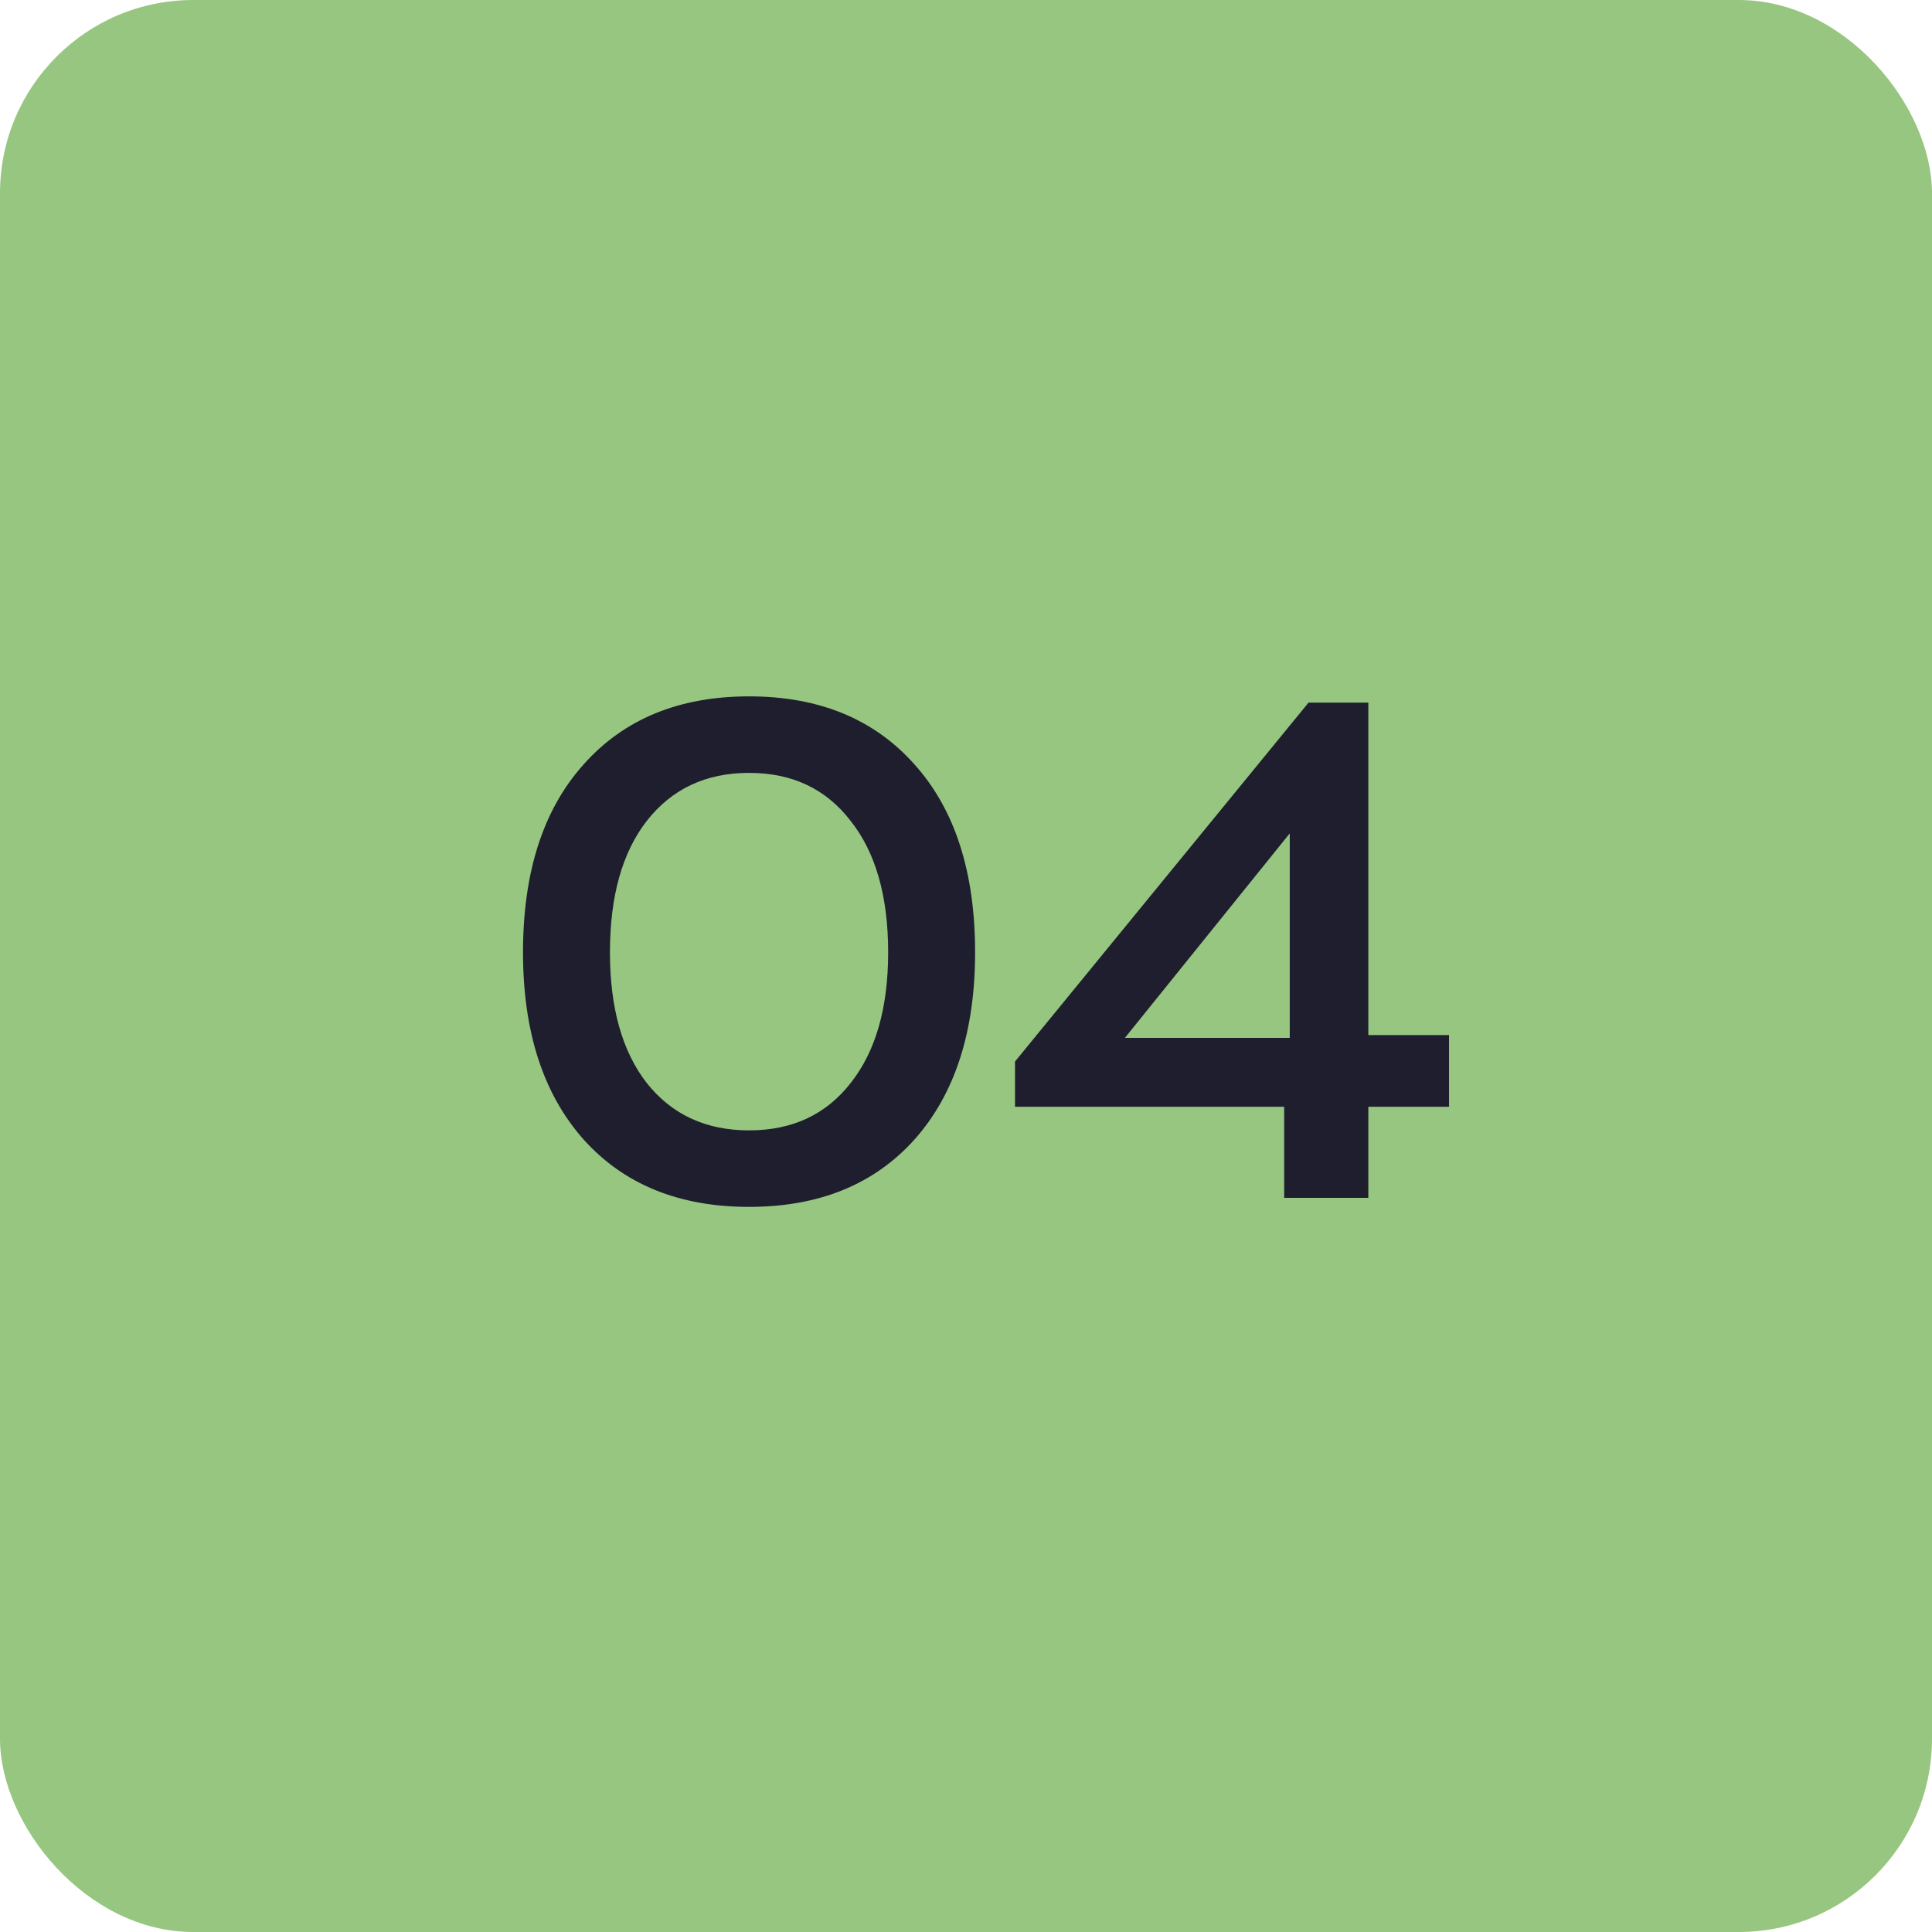
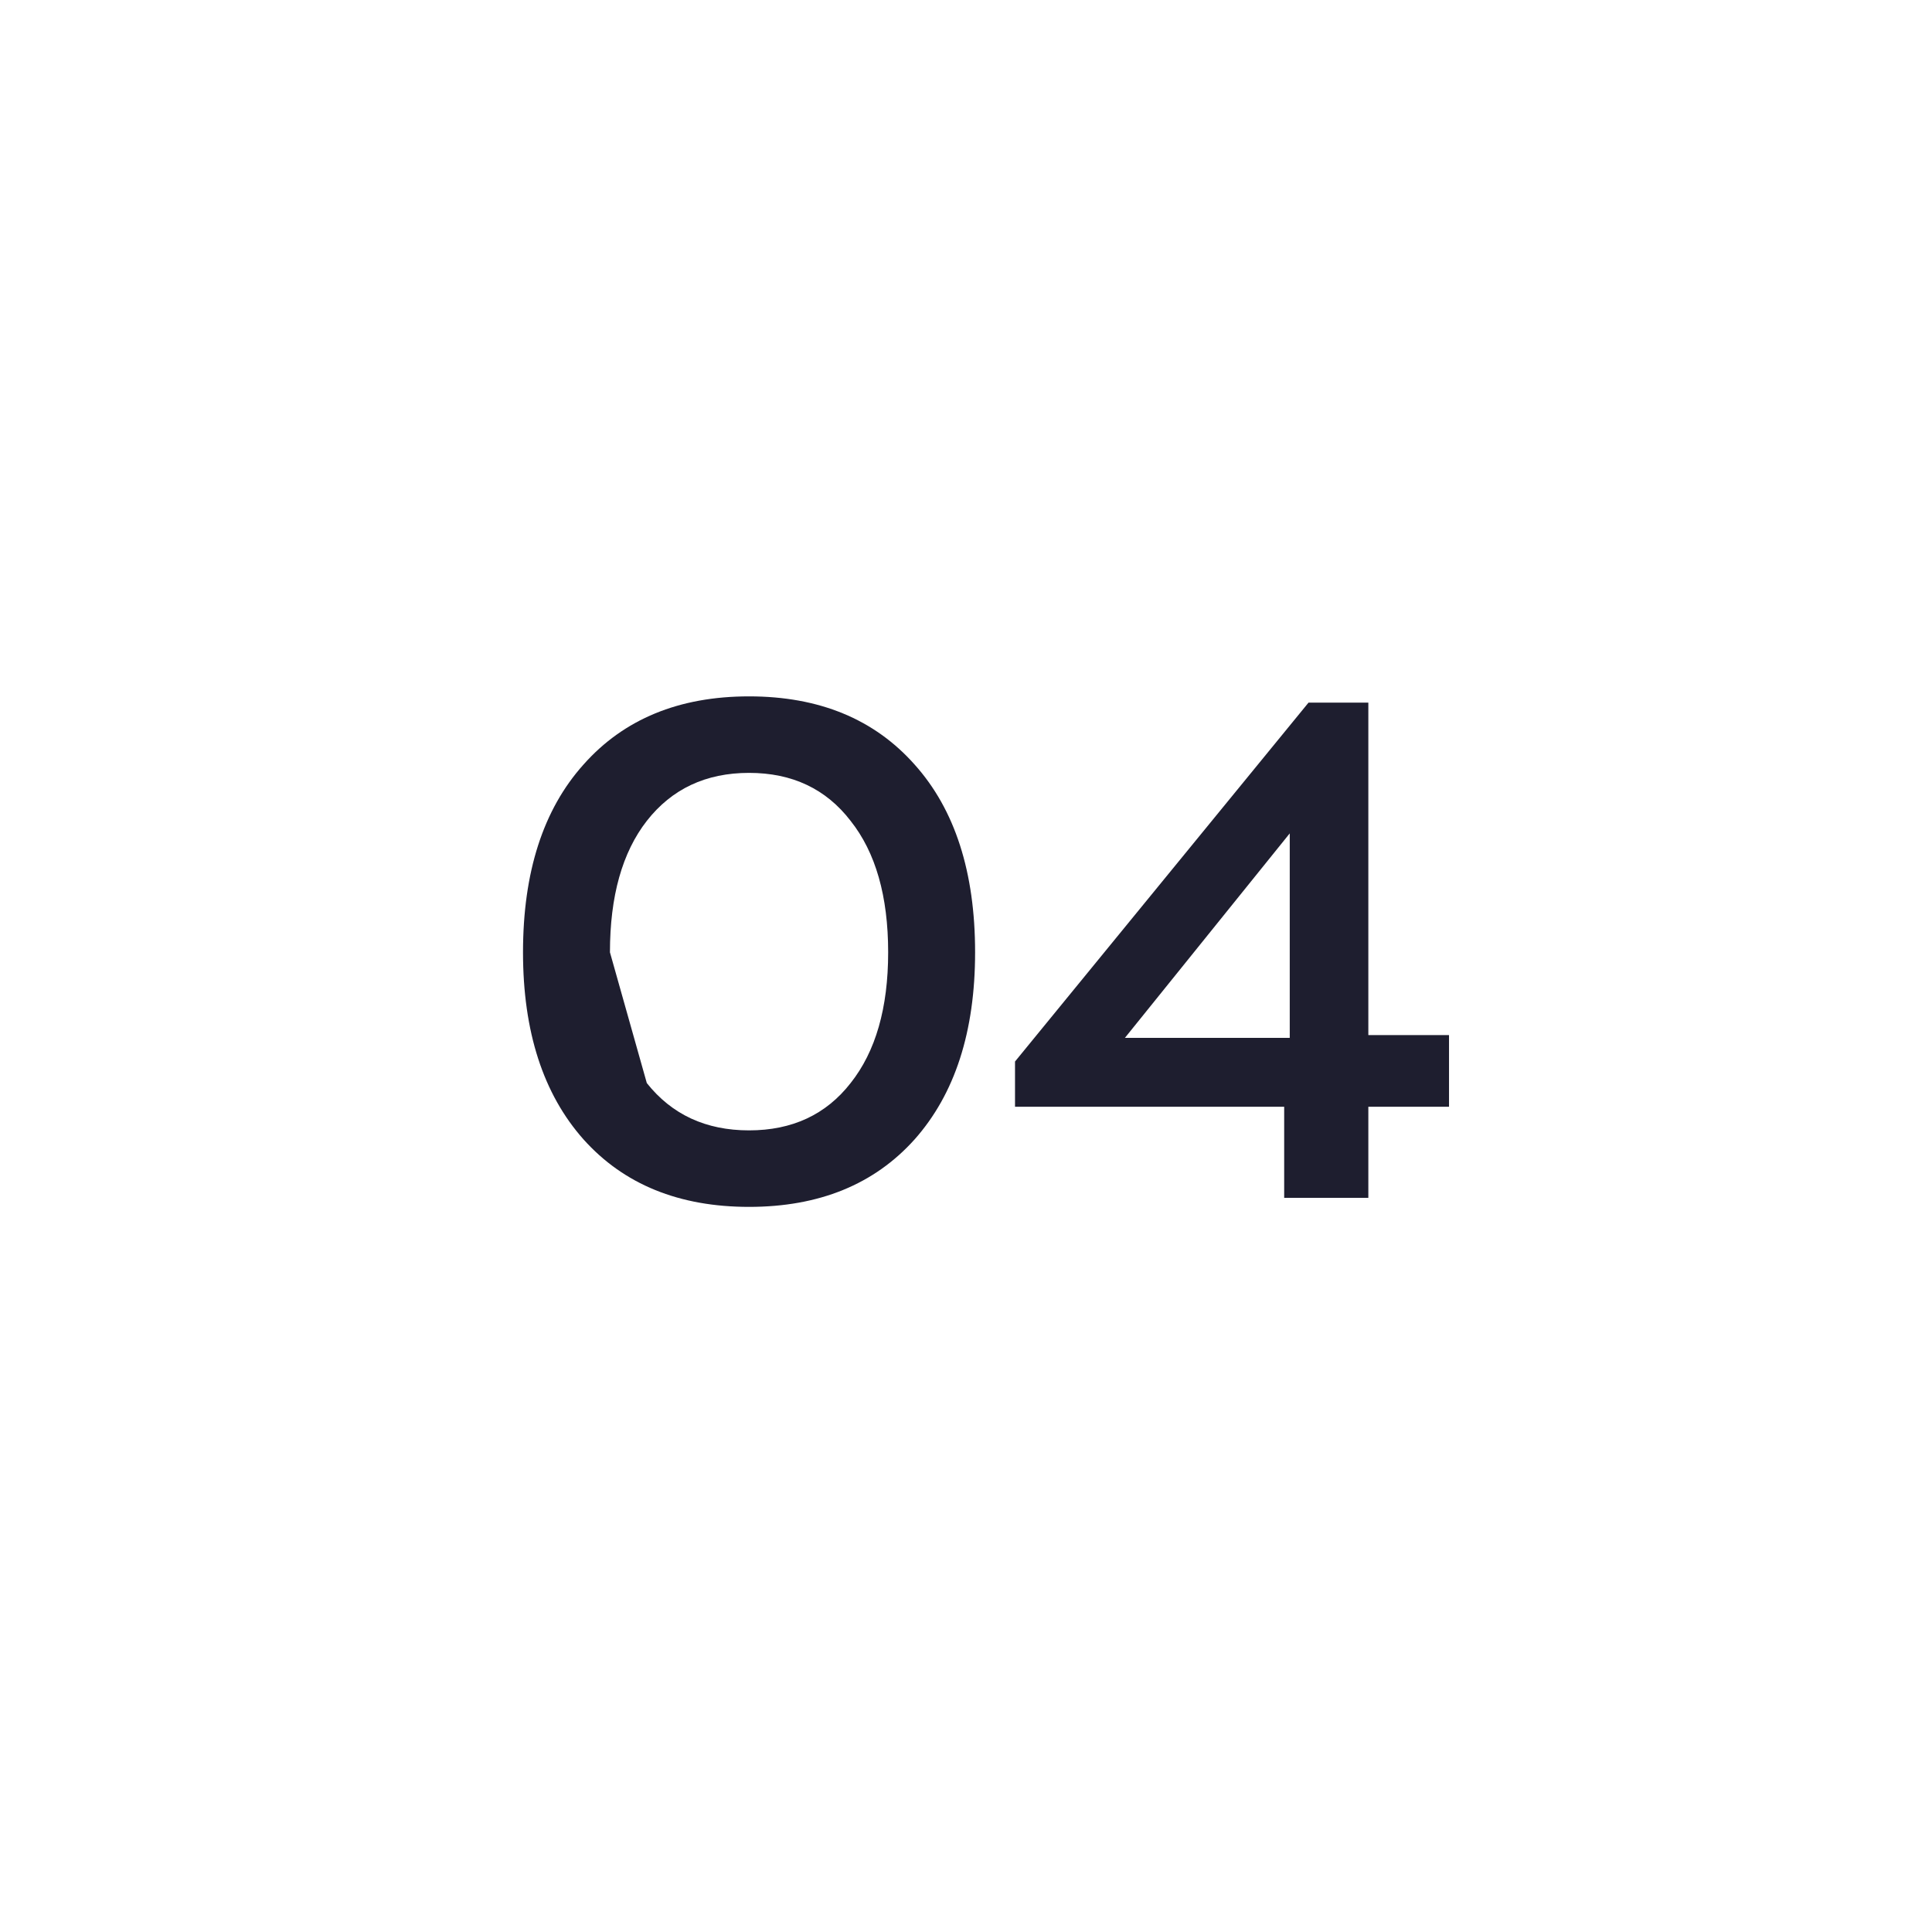
<svg xmlns="http://www.w3.org/2000/svg" width="100" height="100" viewBox="0 0 100 100" fill="none">
-   <rect width="100" height="100" rx="10" fill="#97C680" />
-   <path d="M47.339 58.976C45.251 61.304 42.395 62.468 38.771 62.468C35.147 62.468 32.291 61.304 30.203 58.976C28.115 56.624 27.071 53.396 27.071 49.292C27.071 45.14 28.115 41.9 30.203 39.572C32.291 37.22 35.147 36.044 38.771 36.044C42.395 36.044 45.251 37.22 47.339 39.572C49.427 41.9 50.471 45.14 50.471 49.292C50.471 53.396 49.427 56.624 47.339 58.976ZM33.479 56.06C34.775 57.692 36.539 58.508 38.771 58.508C41.003 58.508 42.755 57.692 44.027 56.06C45.323 54.428 45.971 52.172 45.971 49.292C45.971 46.388 45.323 44.12 44.027 42.488C42.755 40.832 41.003 40.004 38.771 40.004C36.539 40.004 34.775 40.832 33.479 42.488C32.207 44.12 31.571 46.388 31.571 49.292C31.571 52.172 32.207 54.428 33.479 56.06ZM70.825 53.576H75.001V57.284H70.825V62H66.469V57.284H52.537V54.944L67.729 36.368H70.825V53.576ZM58.225 53.72H66.757V43.136L58.225 53.72Z" fill="#1E1E2F" />
+   <path d="M47.339 58.976C45.251 61.304 42.395 62.468 38.771 62.468C35.147 62.468 32.291 61.304 30.203 58.976C28.115 56.624 27.071 53.396 27.071 49.292C27.071 45.14 28.115 41.9 30.203 39.572C32.291 37.22 35.147 36.044 38.771 36.044C42.395 36.044 45.251 37.22 47.339 39.572C49.427 41.9 50.471 45.14 50.471 49.292C50.471 53.396 49.427 56.624 47.339 58.976ZM33.479 56.06C34.775 57.692 36.539 58.508 38.771 58.508C41.003 58.508 42.755 57.692 44.027 56.06C45.323 54.428 45.971 52.172 45.971 49.292C45.971 46.388 45.323 44.12 44.027 42.488C42.755 40.832 41.003 40.004 38.771 40.004C36.539 40.004 34.775 40.832 33.479 42.488C32.207 44.12 31.571 46.388 31.571 49.292ZM70.825 53.576H75.001V57.284H70.825V62H66.469V57.284H52.537V54.944L67.729 36.368H70.825V53.576ZM58.225 53.72H66.757V43.136L58.225 53.72Z" fill="#1E1E2F" />
</svg>